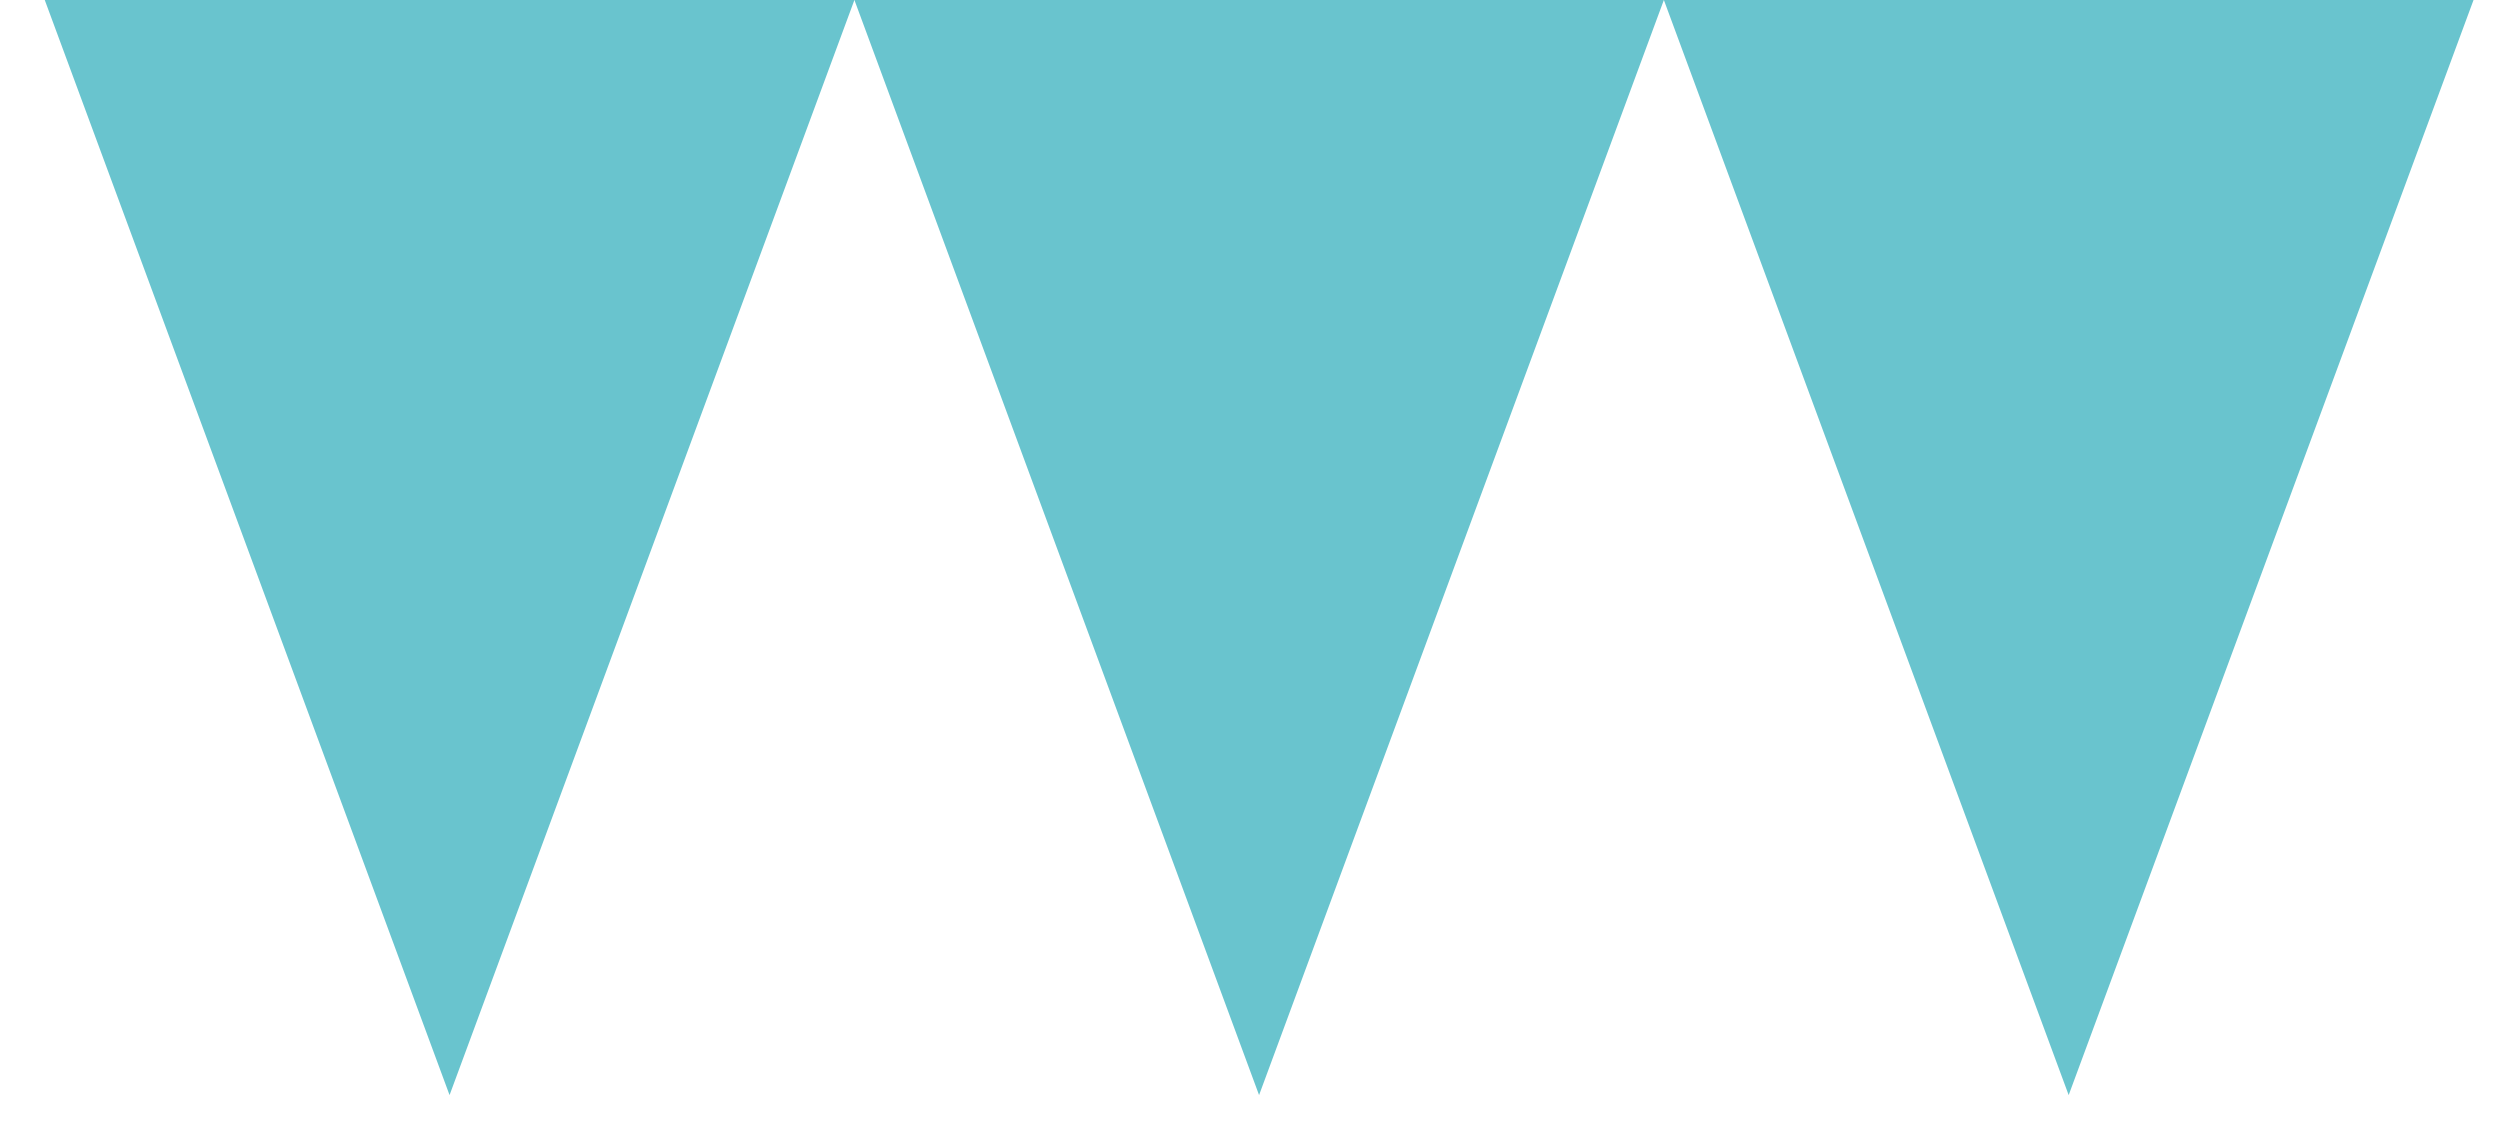
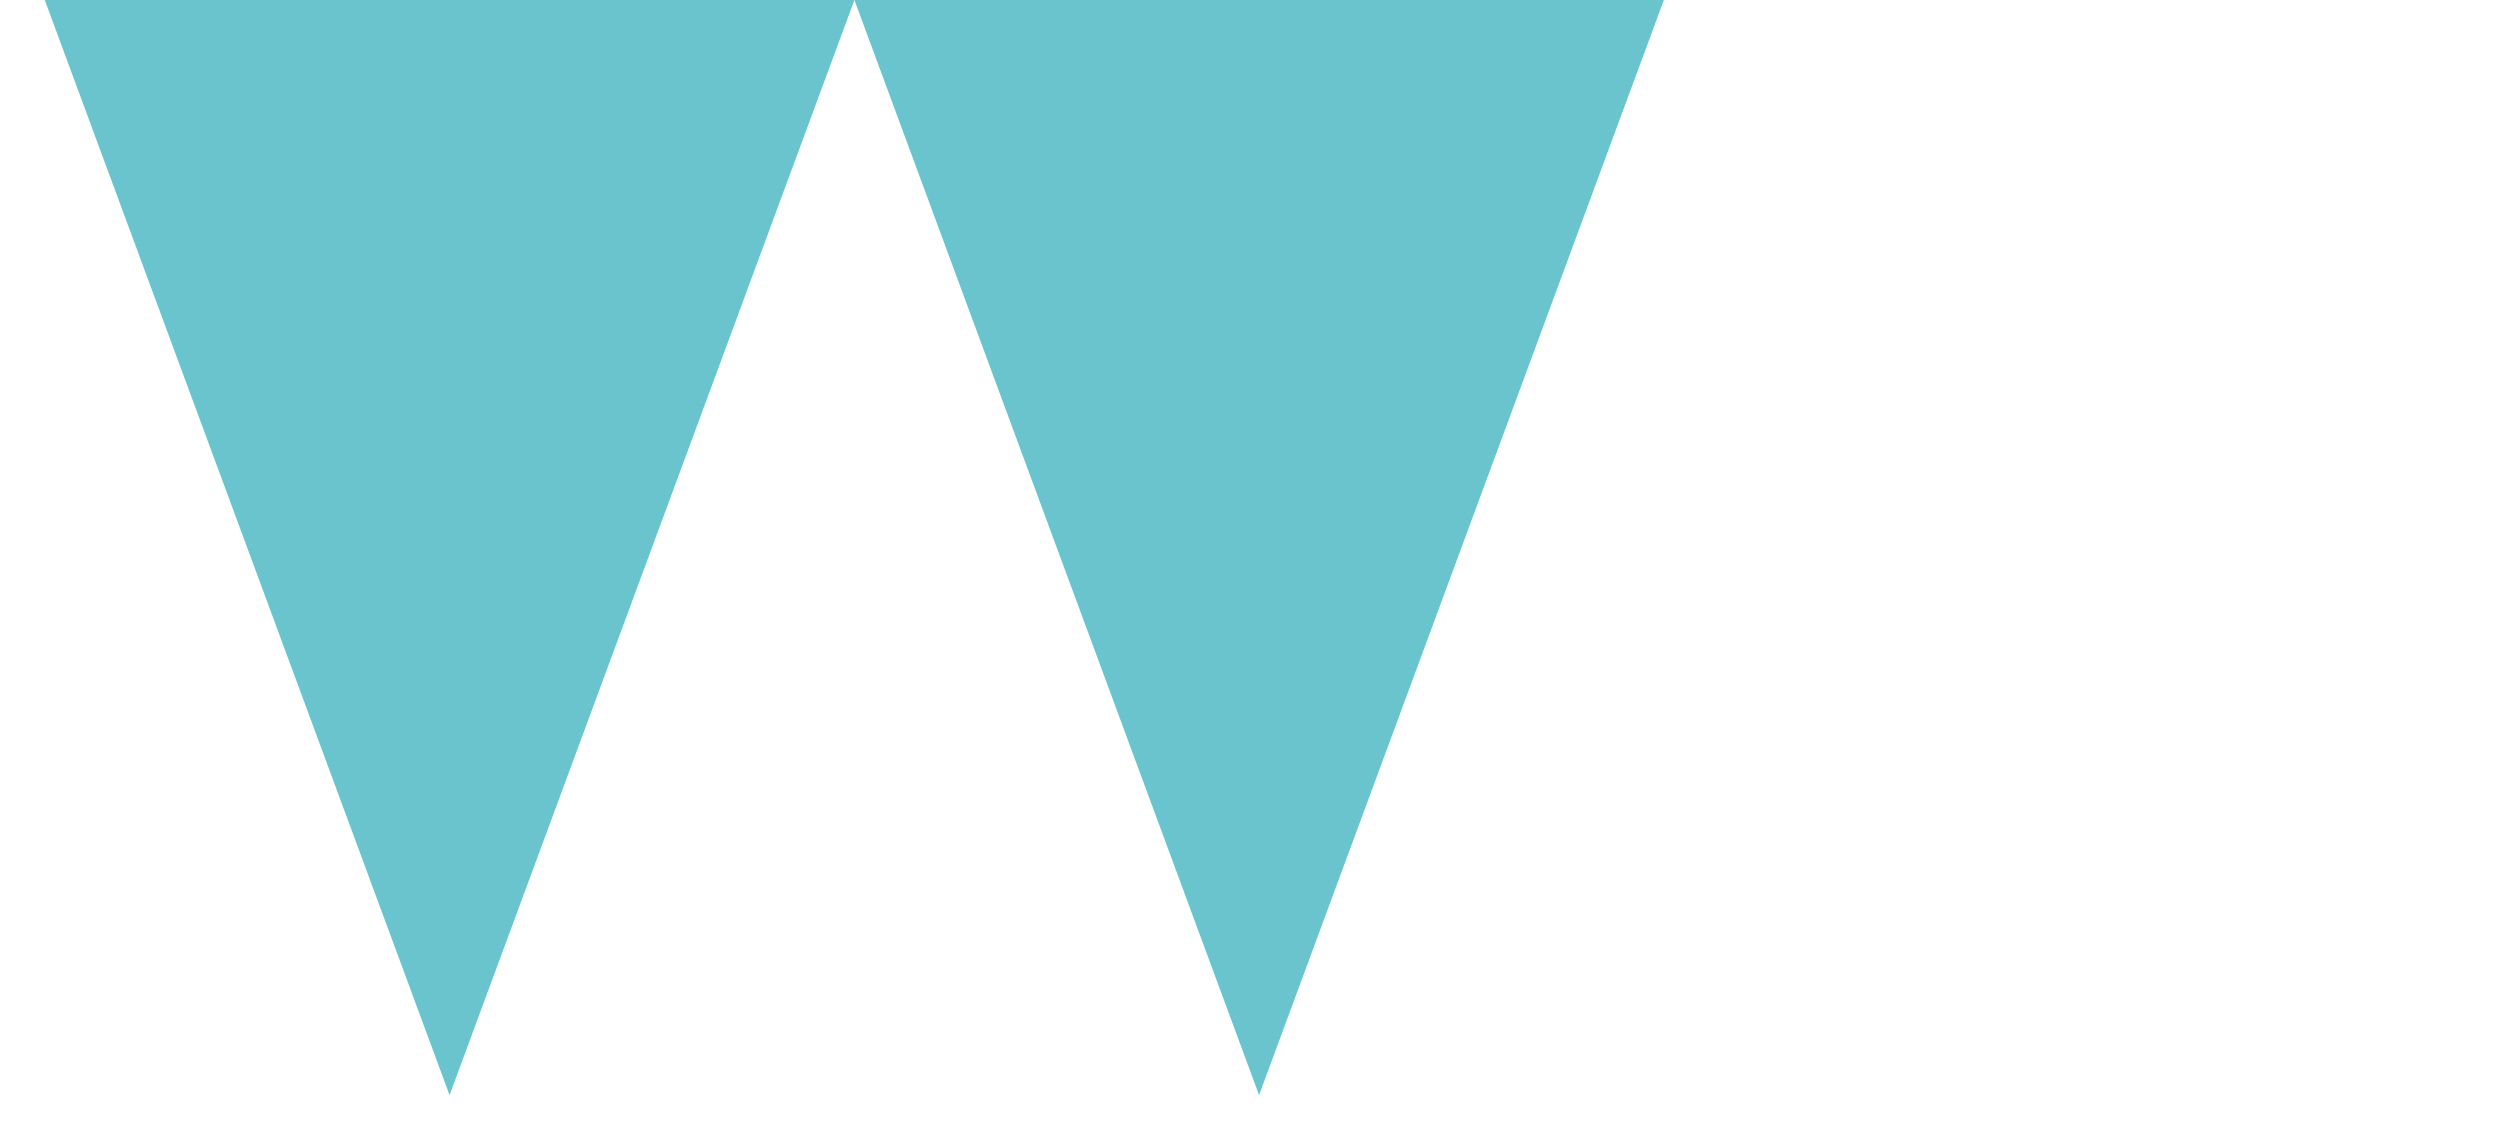
<svg xmlns="http://www.w3.org/2000/svg" width="51" height="23" viewBox="0 0 51 23" fill="none">
-   <path d="M0.913 0L9.171 22.34L17.43 0H0.913Z" fill="#69C4CE" />
+   <path d="M0.913 0L9.171 22.34L17.43 0Z" fill="#69C4CE" />
  <path d="M17.43 0L25.685 22.34L33.943 0H17.43Z" fill="#69C4CE" />
-   <path d="M33.943 0L42.201 22.34L50.46 0H33.943Z" fill="#69C4CE" />
</svg>